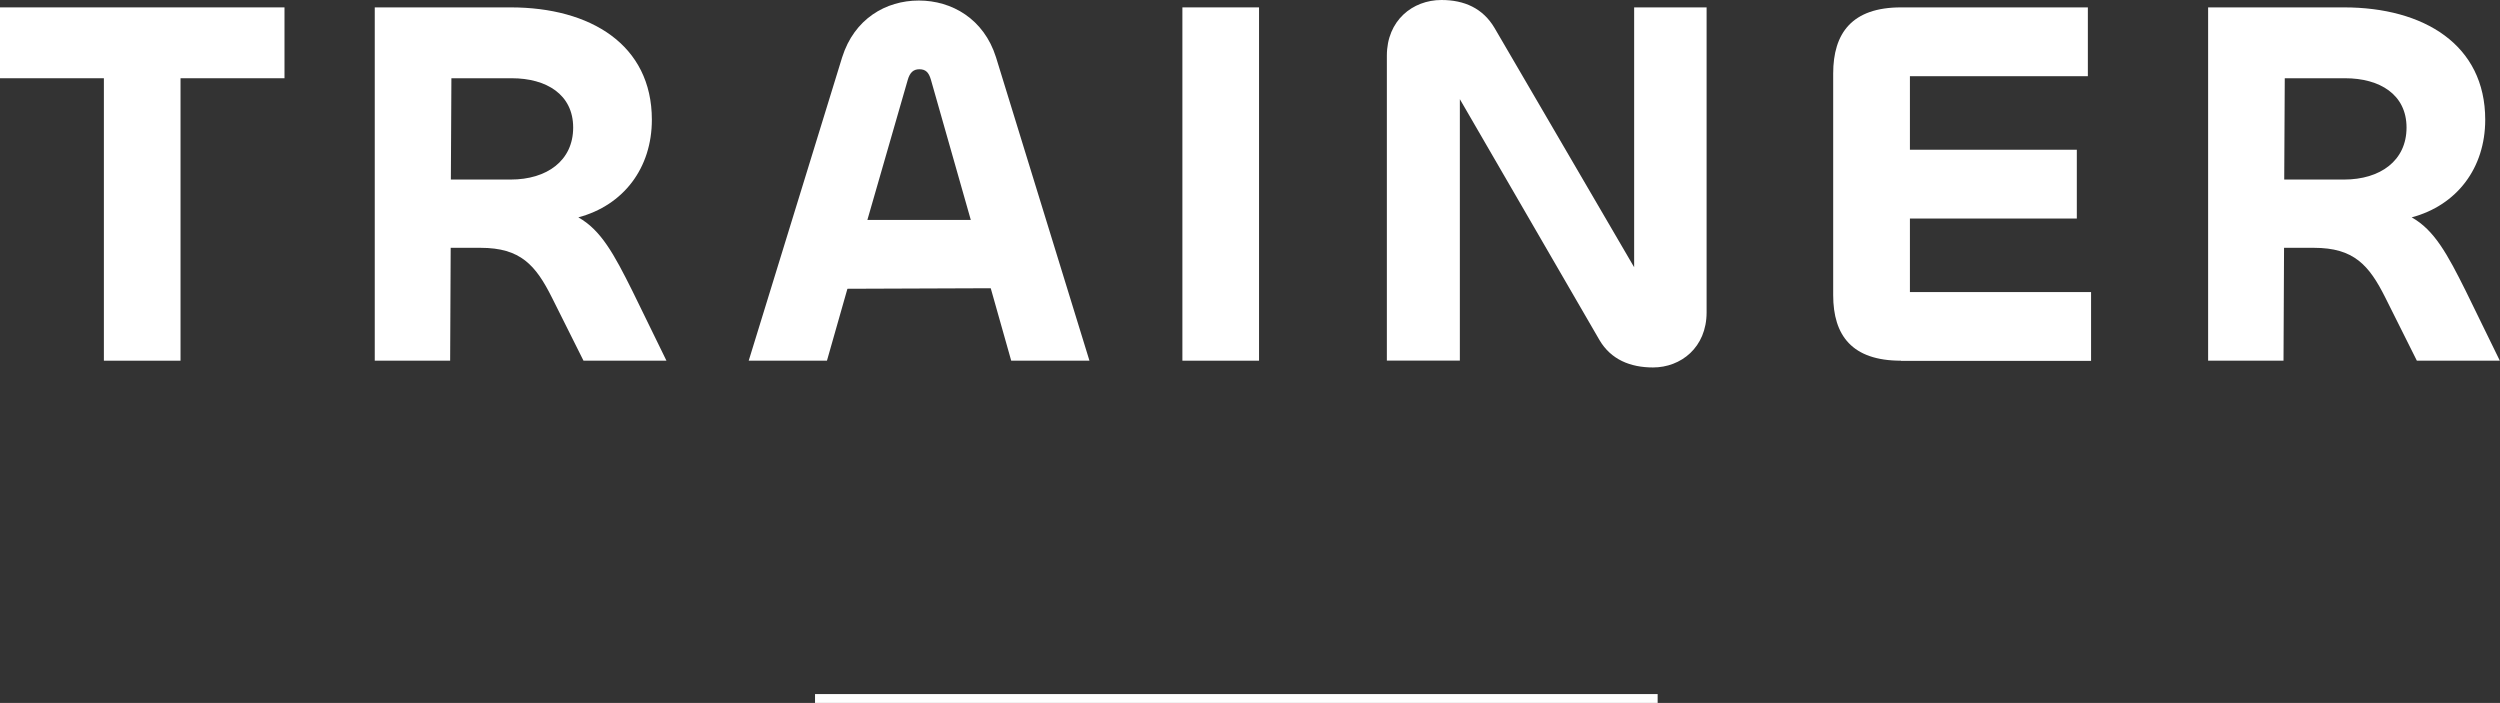
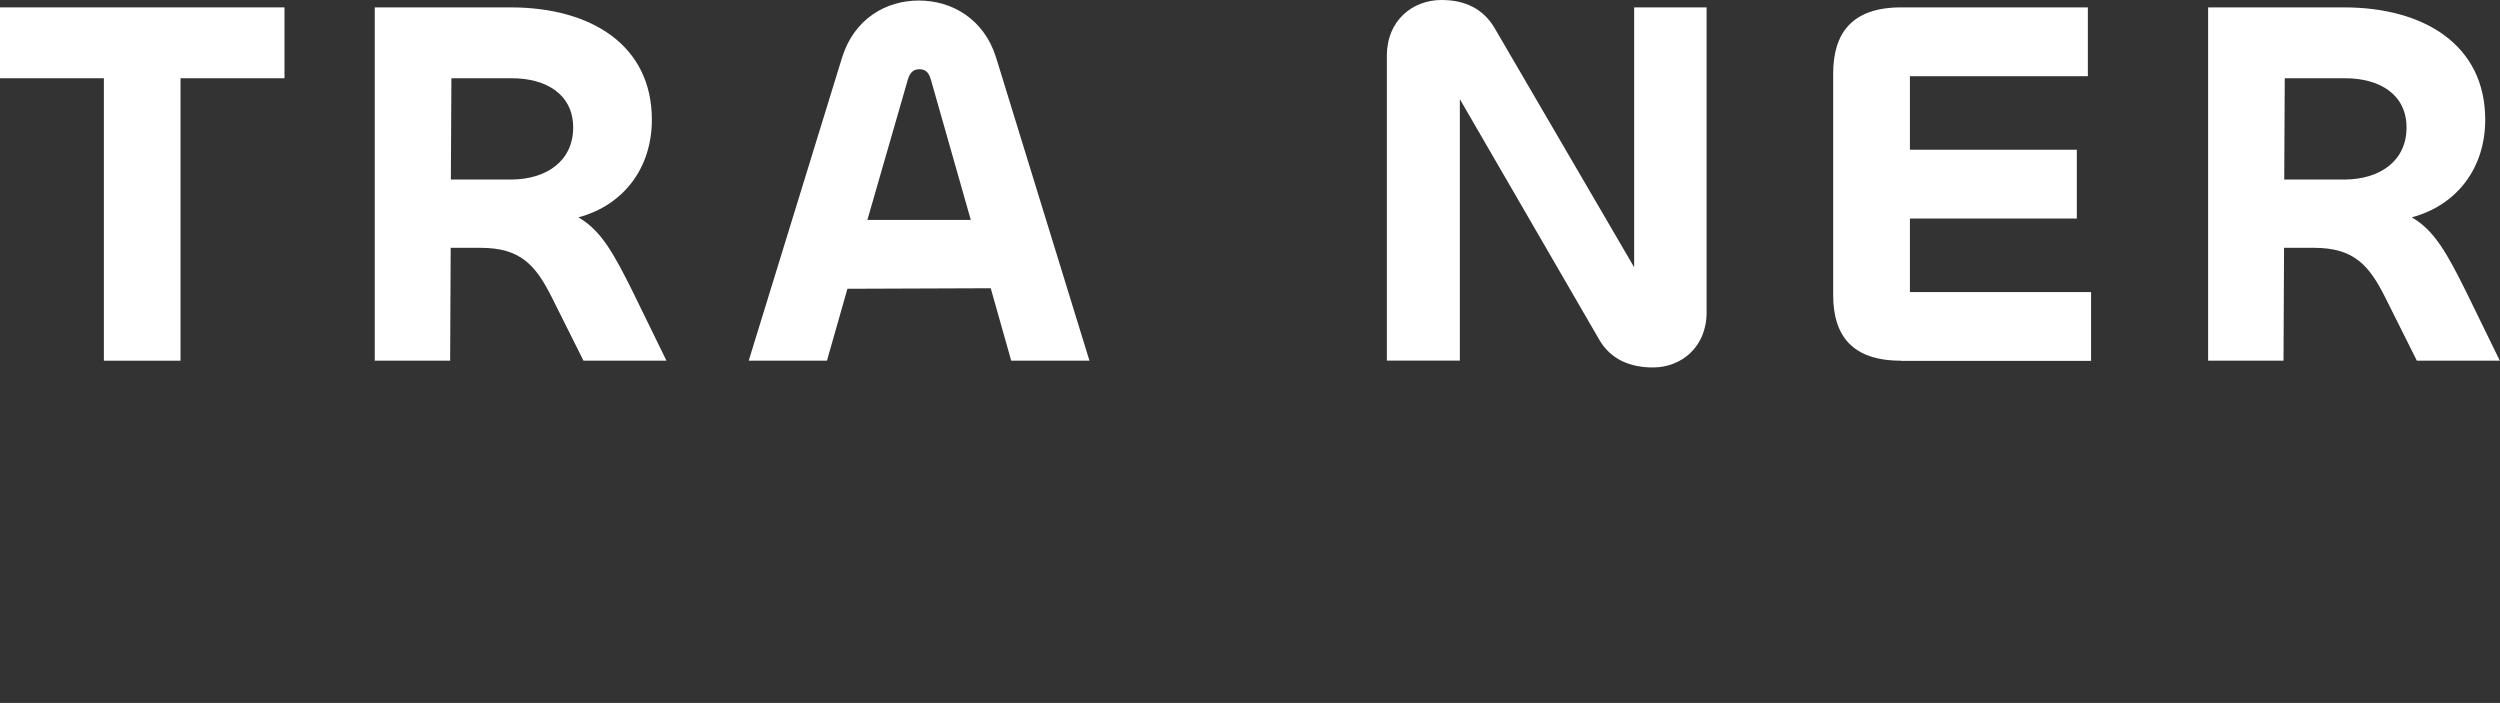
<svg xmlns="http://www.w3.org/2000/svg" id="_レイヤー_2" viewBox="0 0 280.85 78.97">
  <rect x="0" y="0" width="280.85" height="78.97" fill="#333333" stroke="none" />
  <defs>
    <style>.cls-1{fill:none;stroke:#fff;stroke-miterlimit:10;}.cls-2{fill:#fff;stroke-width:0px;}</style>
  </defs>
  <g id="_レイヤー_1-2">
    <path class="cls-2" d="M31.96,8.79h-11.68v31.73h-8.61V8.79H0V.83h31.96v7.96Z" />
    <path class="cls-2" d="M42.1,40.52V.83h15.27c8.96,0,15.86,4.19,15.86,12.62,0,5.43-3.18,9.61-8.26,10.97,2.54,1.42,4.01,4.13,6.07,8.26l3.83,7.84h-9.32l-3.54-7.08c-1.83-3.66-3.54-5.6-8.02-5.6h-3.36l-.06,12.68h-8.49ZM50.71,8.79l-.06,11.38h6.72c4.07,0,7.02-2.12,7.02-5.84s-3.01-5.54-6.9-5.54h-6.78Z" />
    <path class="cls-2" d="M94.61,6.43C95.97,2.12,99.51.06,103.22.06s7.31,2.06,8.67,6.37l10.5,34.09h-8.79l-2.3-8.14-16.1.06-2.3,8.08h-8.79l10.5-34.09ZM97.44,24.71h11.62l-4.48-15.75c-.24-.83-.59-1.18-1.3-1.18-.65,0-1.06.35-1.3,1.18l-4.54,15.75Z" />
-     <path class="cls-2" d="M141.44.83v39.69h-8.61V.83h8.61Z" />
    <path class="cls-2" d="M155.8,40.52V6.25c0-3.95,2.89-6.25,6.13-6.25,2.59,0,4.66.94,5.96,3.13l15.69,26.89V.83h8.14v34.26c0,3.95-2.89,6.19-6.02,6.19-2.54,0-4.72-.88-6.01-3.07l-15.69-27.07v29.37h-8.2Z" />
    <path class="cls-2" d="M213.55,40.52c-5.49,0-7.61-2.83-7.61-7.37V8.26c0-4.54,2.12-7.43,7.61-7.43h21v7.73h-19.99v8.26h18.75v7.73h-18.75v8.26h20.35v7.73h-21.35Z" />
    <path class="cls-2" d="M248.06,40.52V.83h15.27c8.96,0,15.86,4.19,15.86,12.62,0,5.43-3.18,9.61-8.26,10.97,2.54,1.42,4.01,4.13,6.07,8.26l3.83,7.84h-9.32l-3.54-7.08c-1.83-3.66-3.54-5.6-8.02-5.6h-3.36l-.06,12.68h-8.49ZM256.67,8.79l-.06,11.38h6.72c4.07,0,7.02-2.12,7.02-5.84s-3.01-5.54-6.9-5.54h-6.78Z" />
-     <line class="cls-1" x1="91.56" y1="78.47" x2="186.22" y2="78.47" />
  </g>
</svg>